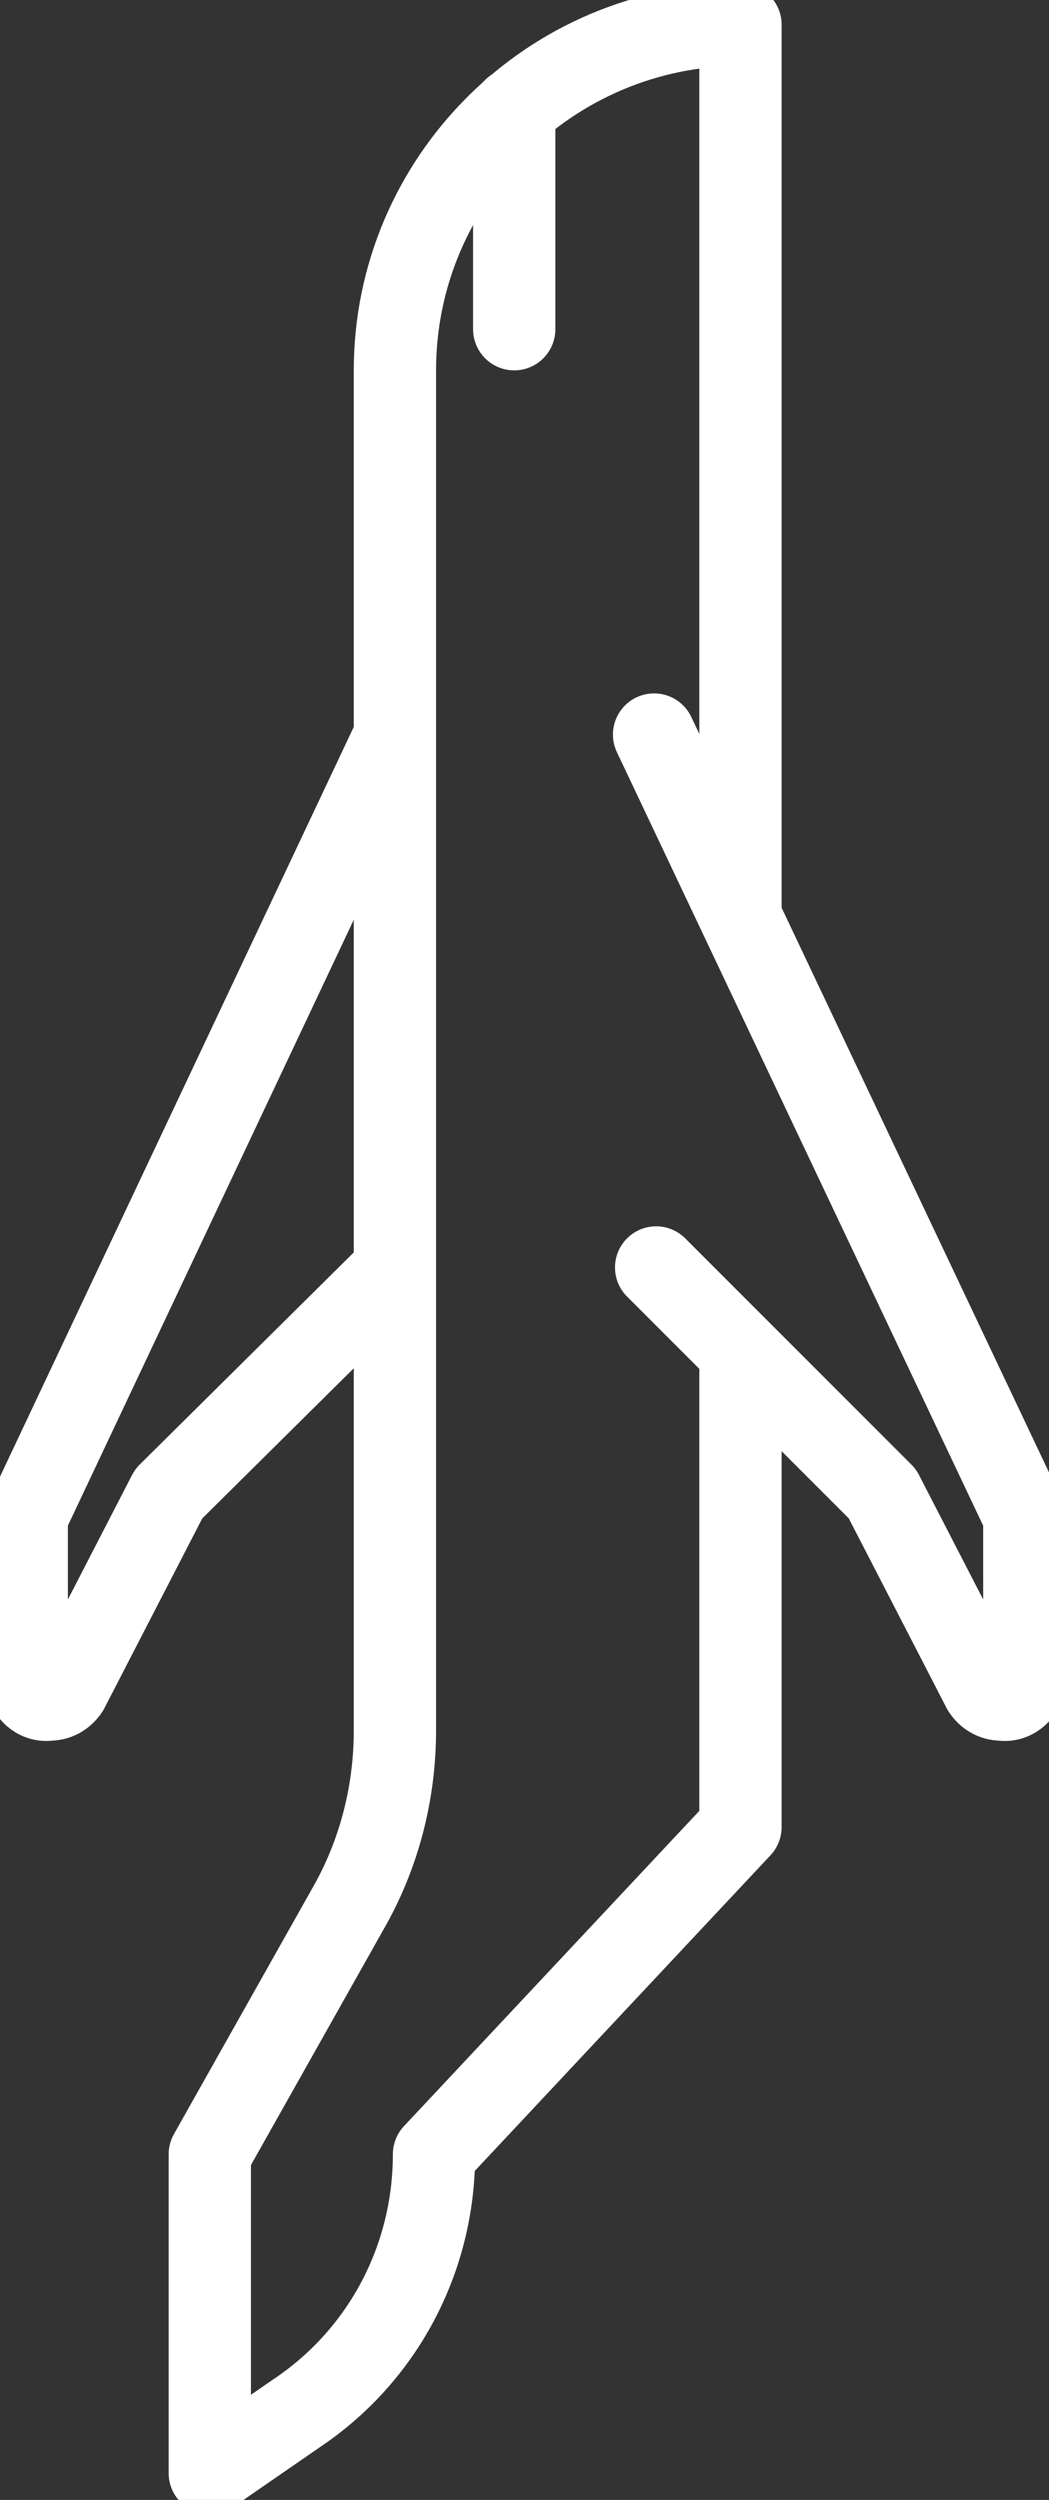
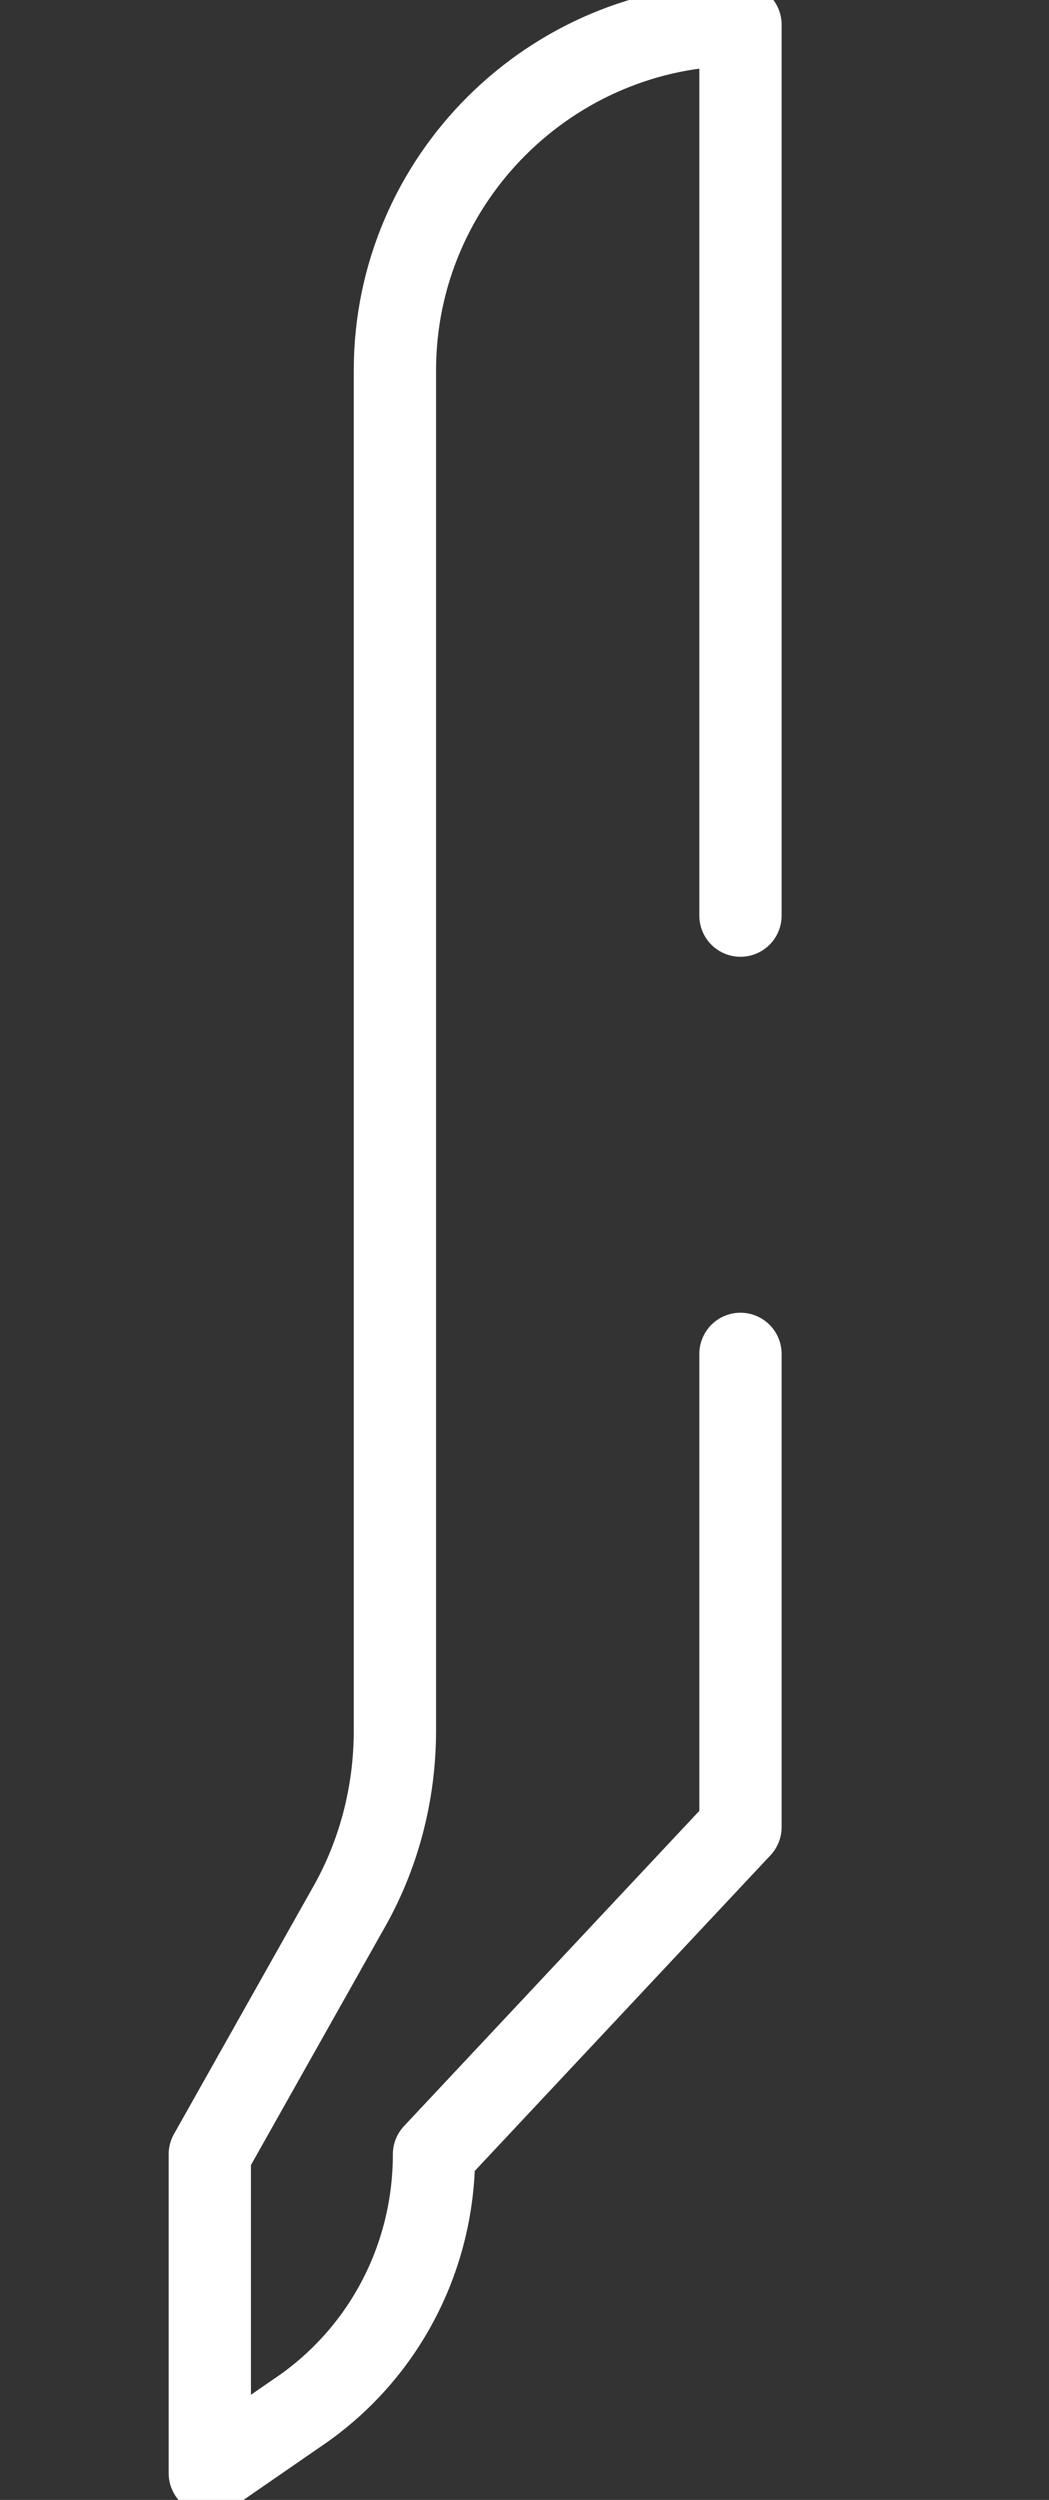
<svg xmlns="http://www.w3.org/2000/svg" version="1.1" id="Layer_1" x="0px" y="0px" viewBox="0 0 51 121.5" style="enable-background:new 0 0 51 121.5;" xml:space="preserve">
  <rect x="0" y="0" width="51" height="121.5" fill="#333333" stroke="none" />
  <style type="text/css">
	.st0{fill:none;stroke:#FFFFFF;stroke-width:4;stroke-linecap:round;stroke-linejoin:round;}
</style>
  <title>Layer 27 (2)</title>
  <g id="Layer_2_1_">
    <g id="Layer_25">
      <g id="Layer_27">
        <path class="st0" d="M36,65.8v23l-14.9,15.9l0,0c0,5.1-2.5,9.8-6.7,12.6l-4.2,2.9v-15.5l6.7-11.9c1.5-2.6,2.3-5.6,2.3-8.7V18     c0-9.3,7.6-16.8,16.8-16.8c0,0,0,0,0,0l0,0v43.3" />
-         <path class="st0" d="M31.8,35.7l18,38v7.9c0,0.6-0.5,1.1-1.1,1c-0.4,0-0.7-0.2-0.9-0.5l-4.9-9.5l-11-11" />
-         <path class="st0" d="M19,36.2L1.3,73.7v7.9c0,0.6,0.5,1.1,1.1,1c0.4,0,0.7-0.2,0.9-0.5l4.9-9.5L19,61.9" />
-         <line class="st0" x1="25" y1="5.3" x2="25" y2="16" />
      </g>
    </g>
  </g>
</svg>